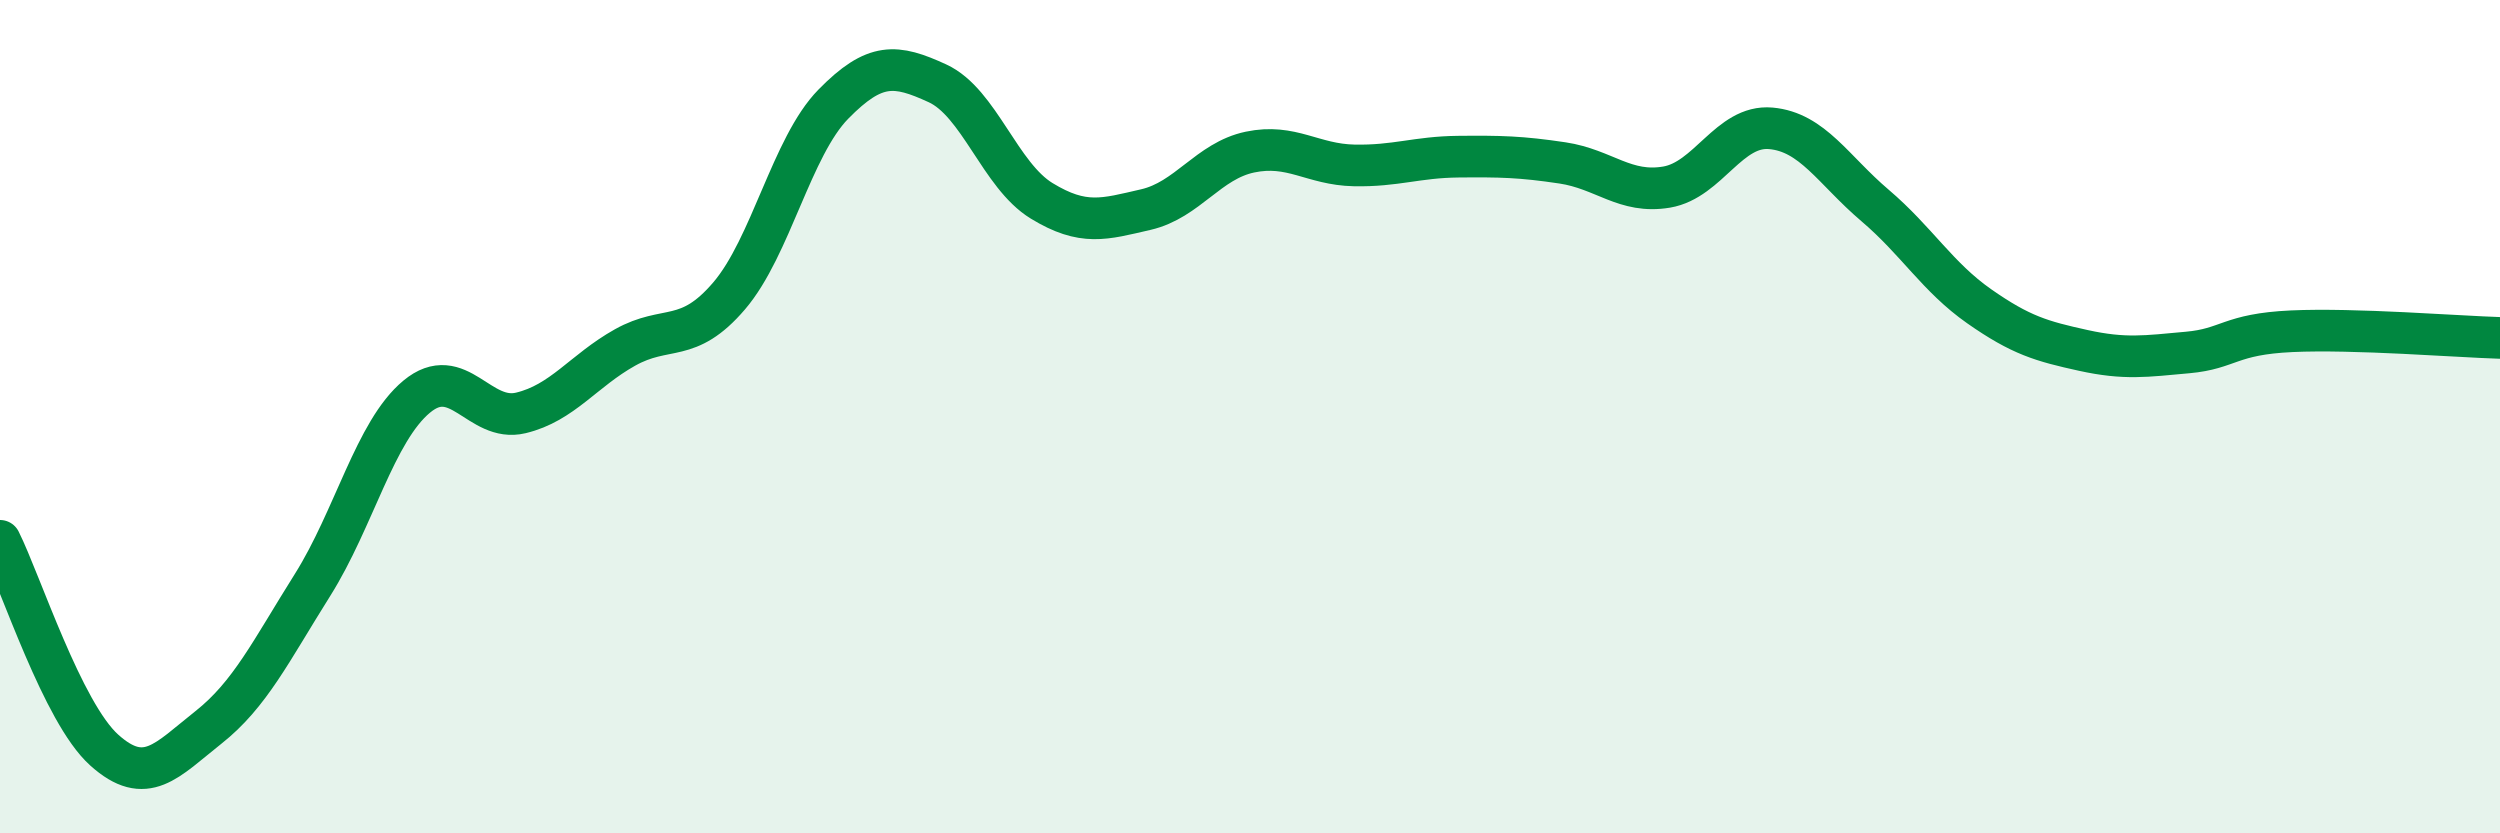
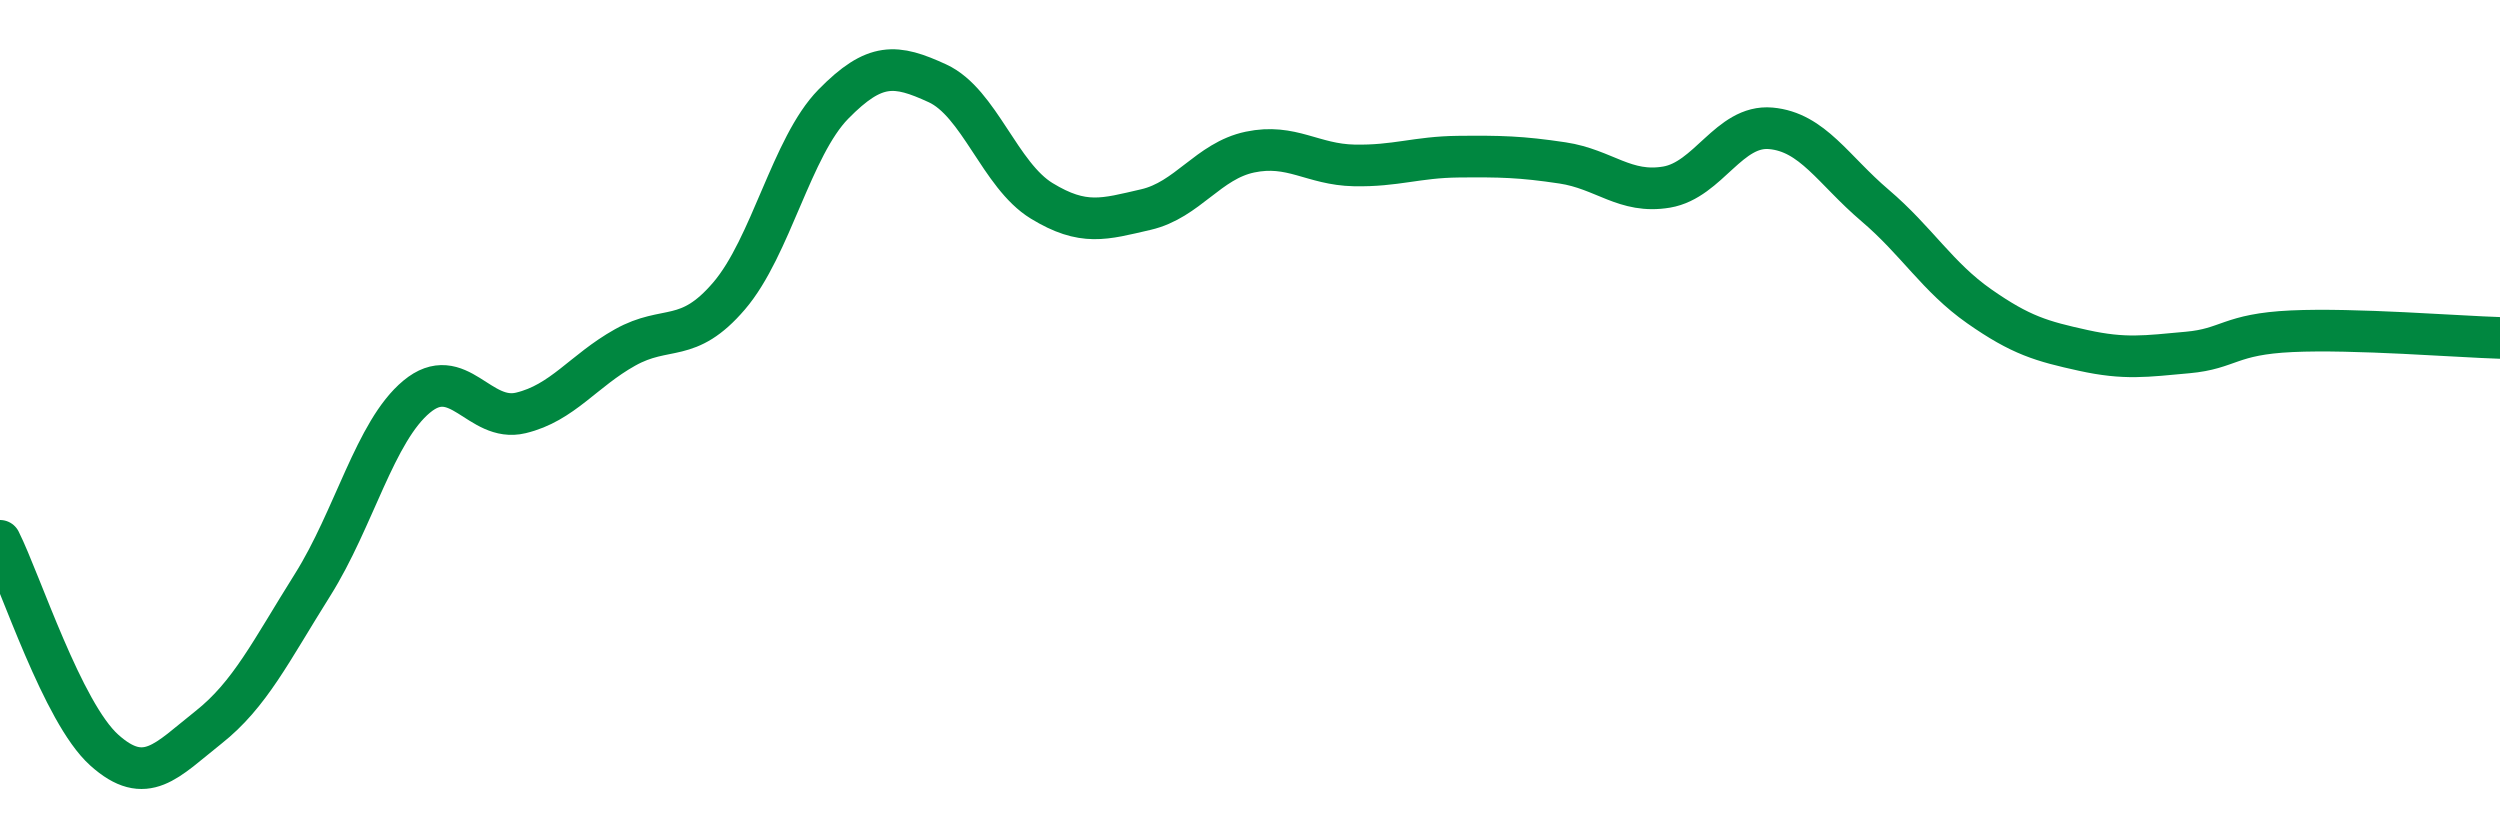
<svg xmlns="http://www.w3.org/2000/svg" width="60" height="20" viewBox="0 0 60 20">
-   <path d="M 0,12.98 C 0.5,13.98 1.5,17.1 2.5,18 C 3.5,18.9 4,18.25 5,17.46 C 6,16.67 6.5,15.63 7.5,14.04 C 8.5,12.45 9,10.35 10,9.52 C 11,8.69 11.5,10.15 12.5,9.91 C 13.5,9.67 14,8.9 15,8.34 C 16,7.78 16.5,8.27 17.5,7.1 C 18.5,5.93 19,3.52 20,2.5 C 21,1.48 21.5,1.54 22.5,2 C 23.5,2.46 24,4.21 25,4.82 C 26,5.43 26.5,5.26 27.5,5.03 C 28.5,4.8 29,3.86 30,3.65 C 31,3.44 31.5,3.95 32.5,3.97 C 33.5,3.99 34,3.77 35,3.76 C 36,3.75 36.5,3.76 37.5,3.91 C 38.5,4.06 39,4.66 40,4.49 C 41,4.32 41.5,2.99 42.5,3.08 C 43.5,3.17 44,4.08 45,4.93 C 46,5.78 46.5,6.65 47.5,7.35 C 48.5,8.05 49,8.19 50,8.41 C 51,8.63 51.5,8.55 52.5,8.46 C 53.5,8.37 53.5,8.02 55,7.95 C 56.5,7.88 59,8.08 60,8.11L60 20L0 20Z" fill="#008740" opacity="0.1" stroke-linecap="round" stroke-linejoin="round" />
  <path d="M 0,12.98 C 0.5,13.98 1.5,17.1 2.5,18 C 3.5,18.9 4,18.25 5,17.46 C 6,16.67 6.5,15.63 7.5,14.04 C 8.5,12.45 9,10.35 10,9.52 C 11,8.69 11.5,10.15 12.5,9.91 C 13.5,9.67 14,8.9 15,8.34 C 16,7.78 16.5,8.27 17.5,7.1 C 18.5,5.93 19,3.52 20,2.5 C 21,1.48 21.5,1.54 22.5,2 C 23.5,2.46 24,4.21 25,4.82 C 26,5.43 26.5,5.26 27.5,5.03 C 28.5,4.8 29,3.86 30,3.65 C 31,3.44 31.5,3.95 32.5,3.97 C 33.5,3.99 34,3.77 35,3.76 C 36,3.75 36.5,3.76 37.5,3.91 C 38.5,4.06 39,4.66 40,4.49 C 41,4.32 41.5,2.99 42.5,3.08 C 43.5,3.17 44,4.08 45,4.93 C 46,5.78 46.5,6.65 47.5,7.35 C 48.5,8.05 49,8.19 50,8.41 C 51,8.63 51.5,8.55 52.5,8.46 C 53.5,8.37 53.5,8.02 55,7.95 C 56.5,7.88 59,8.08 60,8.11" stroke="#008740" stroke-width="1" fill="none" stroke-linecap="round" stroke-linejoin="round" />
</svg>